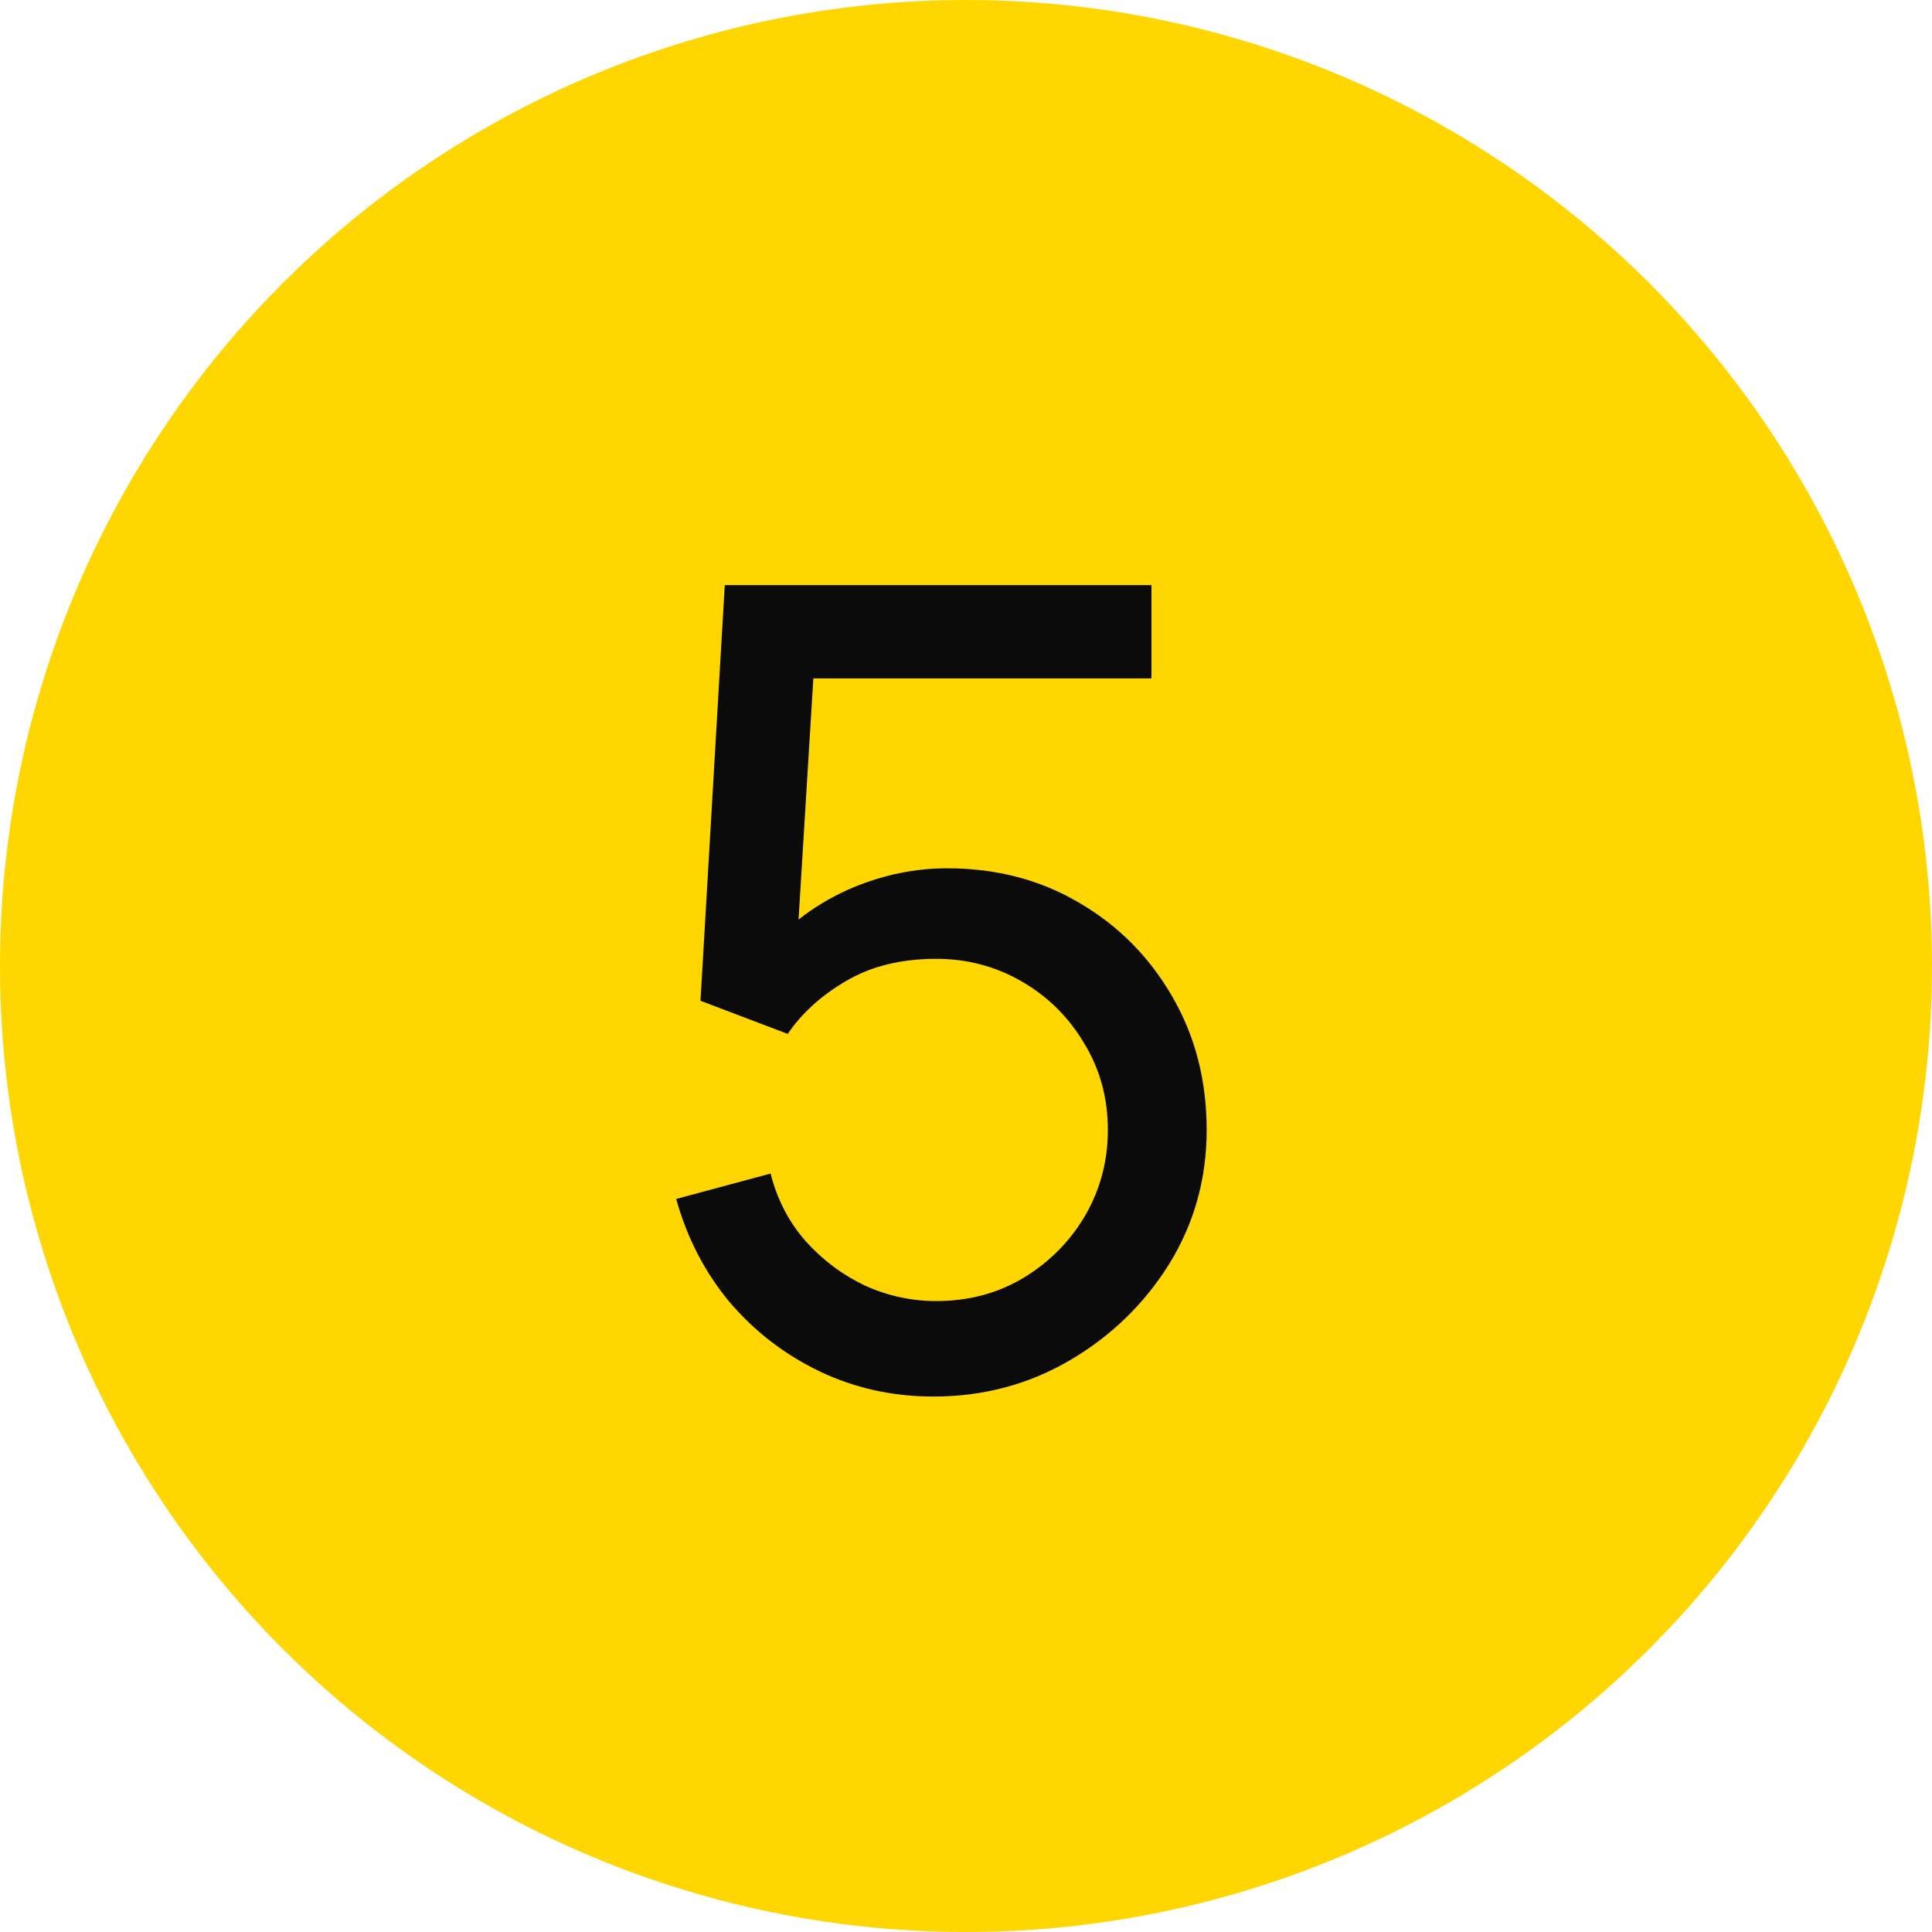
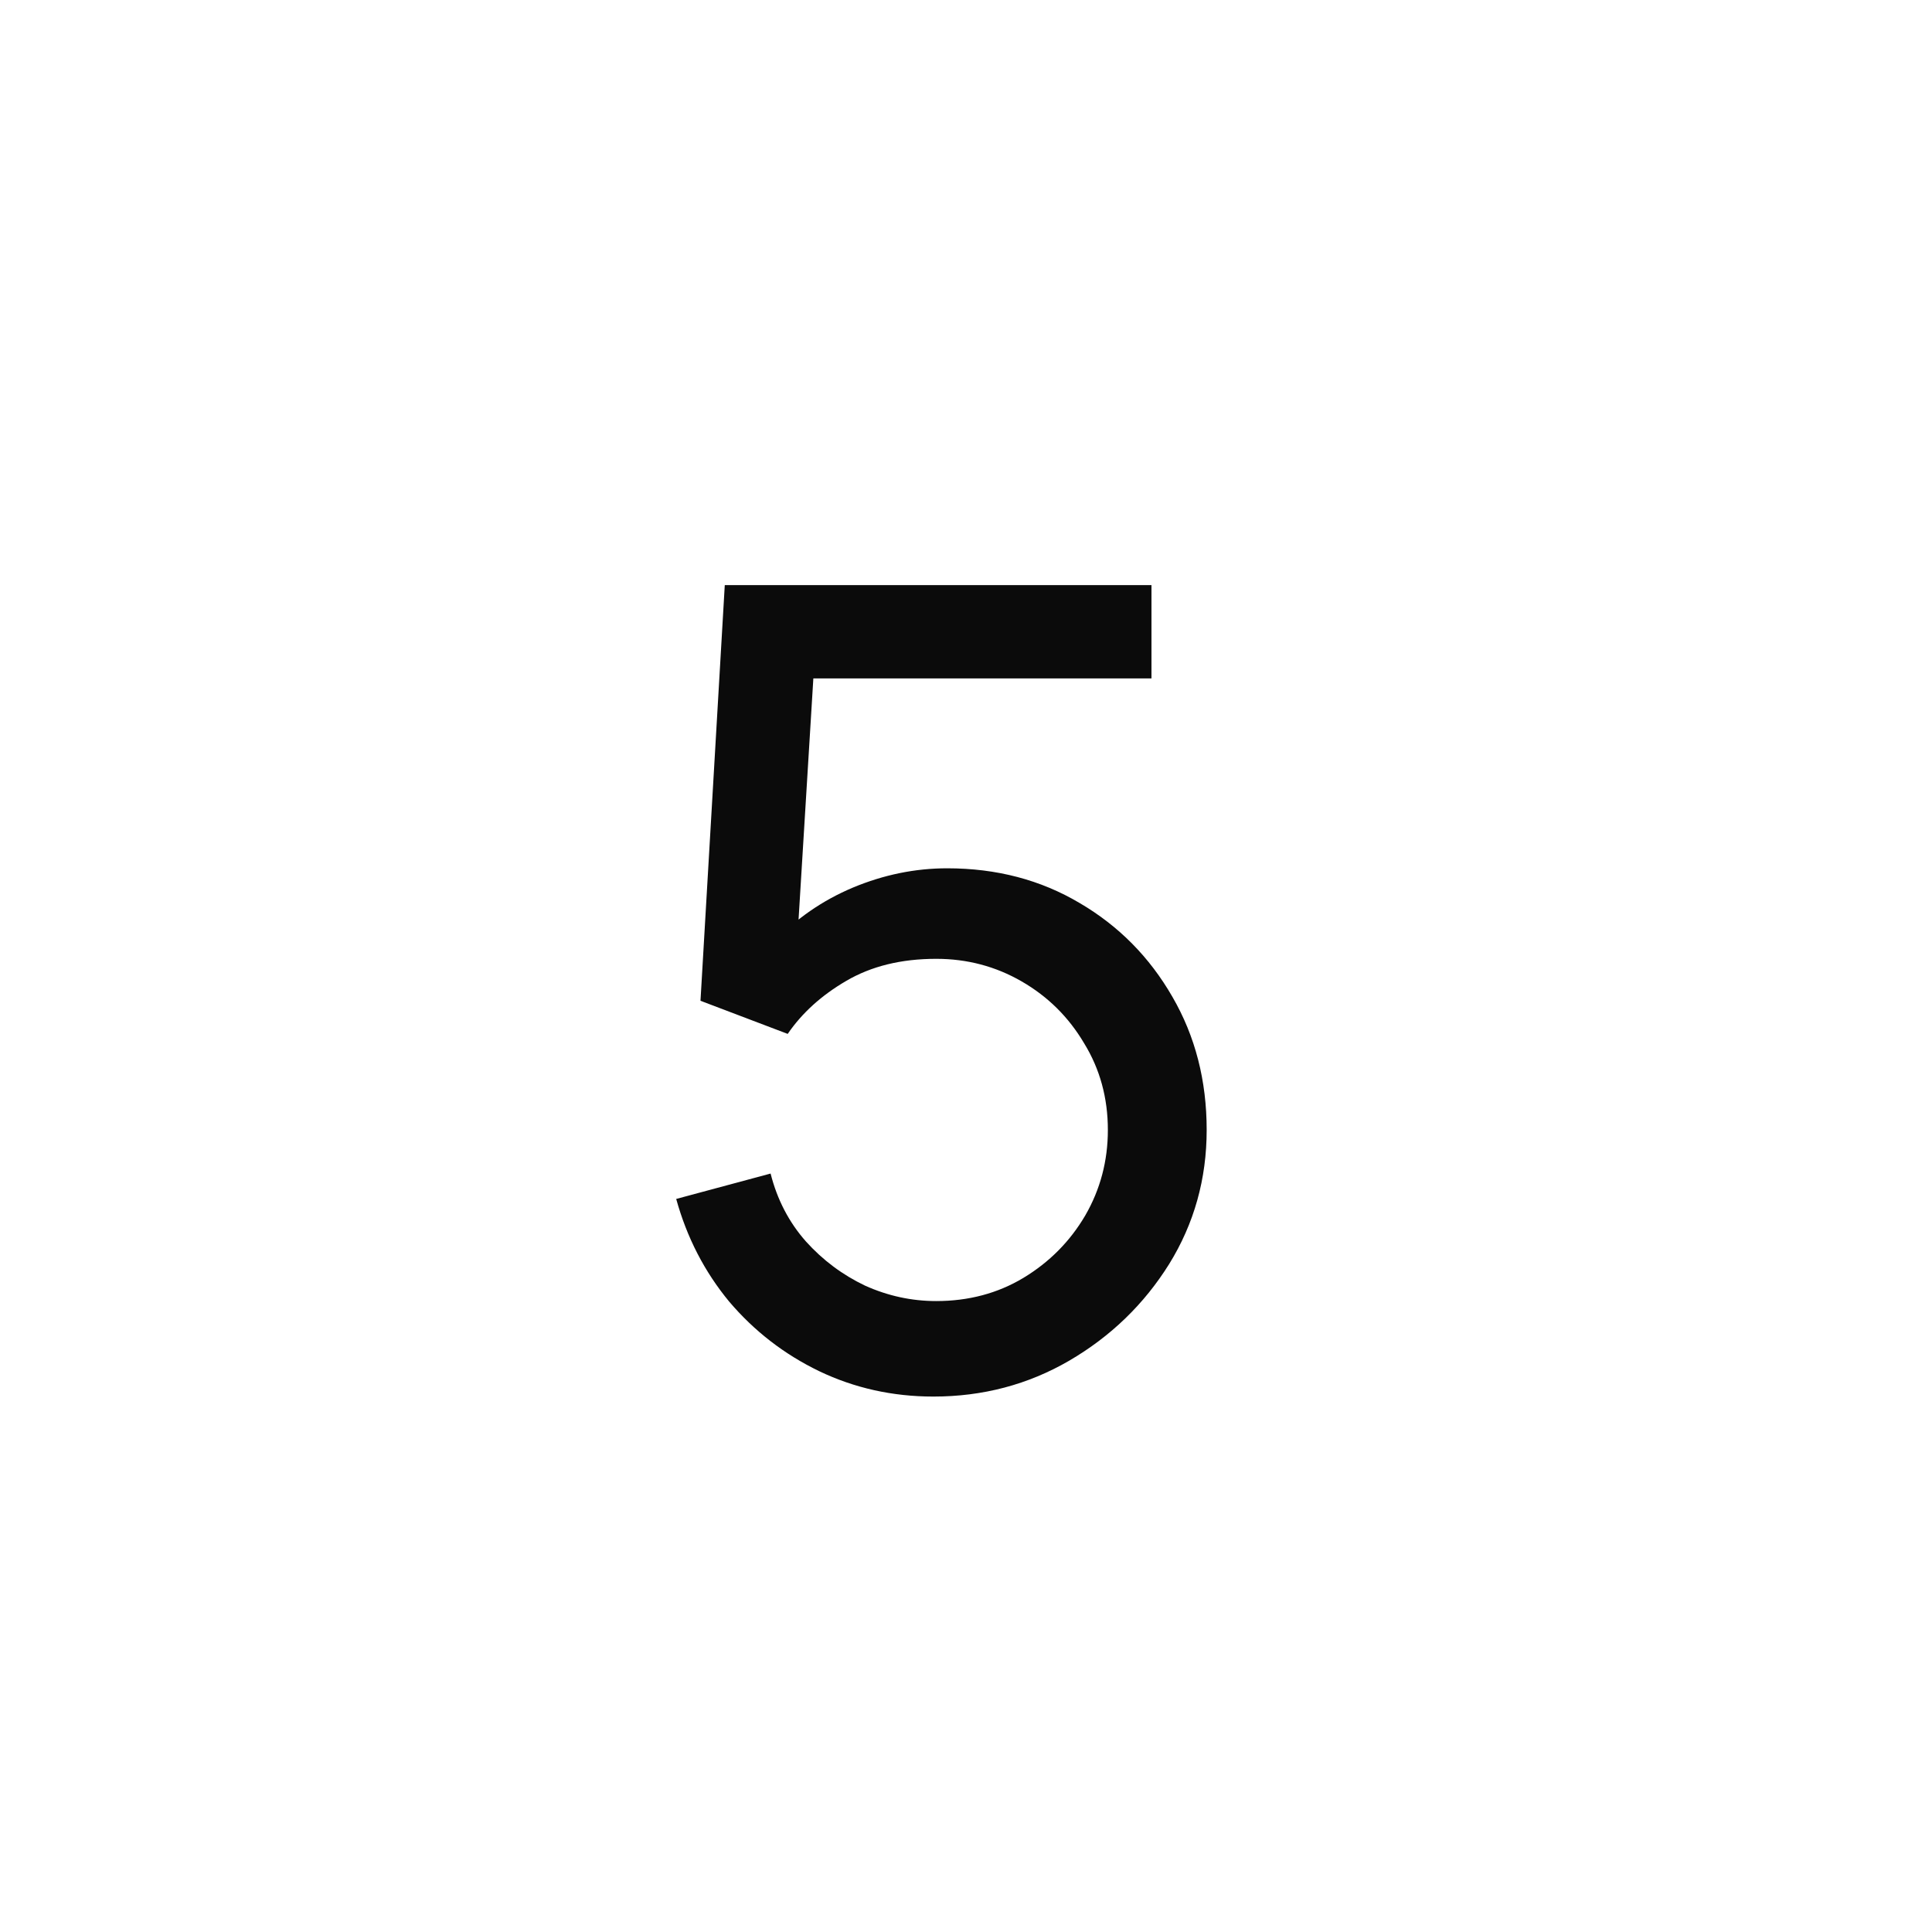
<svg xmlns="http://www.w3.org/2000/svg" width="28" height="28" viewBox="0 0 28 28" fill="none">
-   <circle cx="14" cy="14" r="14" fill="#FFD600" />
  <path d="M13.528 20.24C12.936 20.24 12.384 20.117 11.872 19.872C11.365 19.627 10.931 19.291 10.568 18.864C10.211 18.432 9.955 17.936 9.8 17.376L11.168 17.008C11.264 17.387 11.435 17.715 11.68 17.992C11.925 18.264 12.211 18.477 12.536 18.632C12.867 18.781 13.211 18.856 13.568 18.856C14.037 18.856 14.459 18.744 14.832 18.52C15.211 18.291 15.509 17.989 15.728 17.616C15.947 17.237 16.056 16.824 16.056 16.376C16.056 15.912 15.941 15.493 15.712 15.12C15.488 14.741 15.187 14.443 14.808 14.224C14.429 14.005 14.016 13.896 13.568 13.896C13.061 13.896 12.627 14.003 12.264 14.216C11.907 14.424 11.624 14.68 11.416 14.984L10.152 14.504L10.504 8.48H16.688V9.832H11.192L11.824 9.24L11.528 14.064L11.216 13.656C11.536 13.315 11.917 13.051 12.36 12.864C12.808 12.677 13.264 12.584 13.728 12.584C14.443 12.584 15.083 12.752 15.648 13.088C16.213 13.419 16.661 13.872 16.992 14.448C17.323 15.019 17.488 15.661 17.488 16.376C17.488 17.085 17.307 17.733 16.944 18.32C16.581 18.901 16.099 19.368 15.496 19.72C14.899 20.067 14.243 20.24 13.528 20.24Z" fill="#0B0B0B" />
</svg>